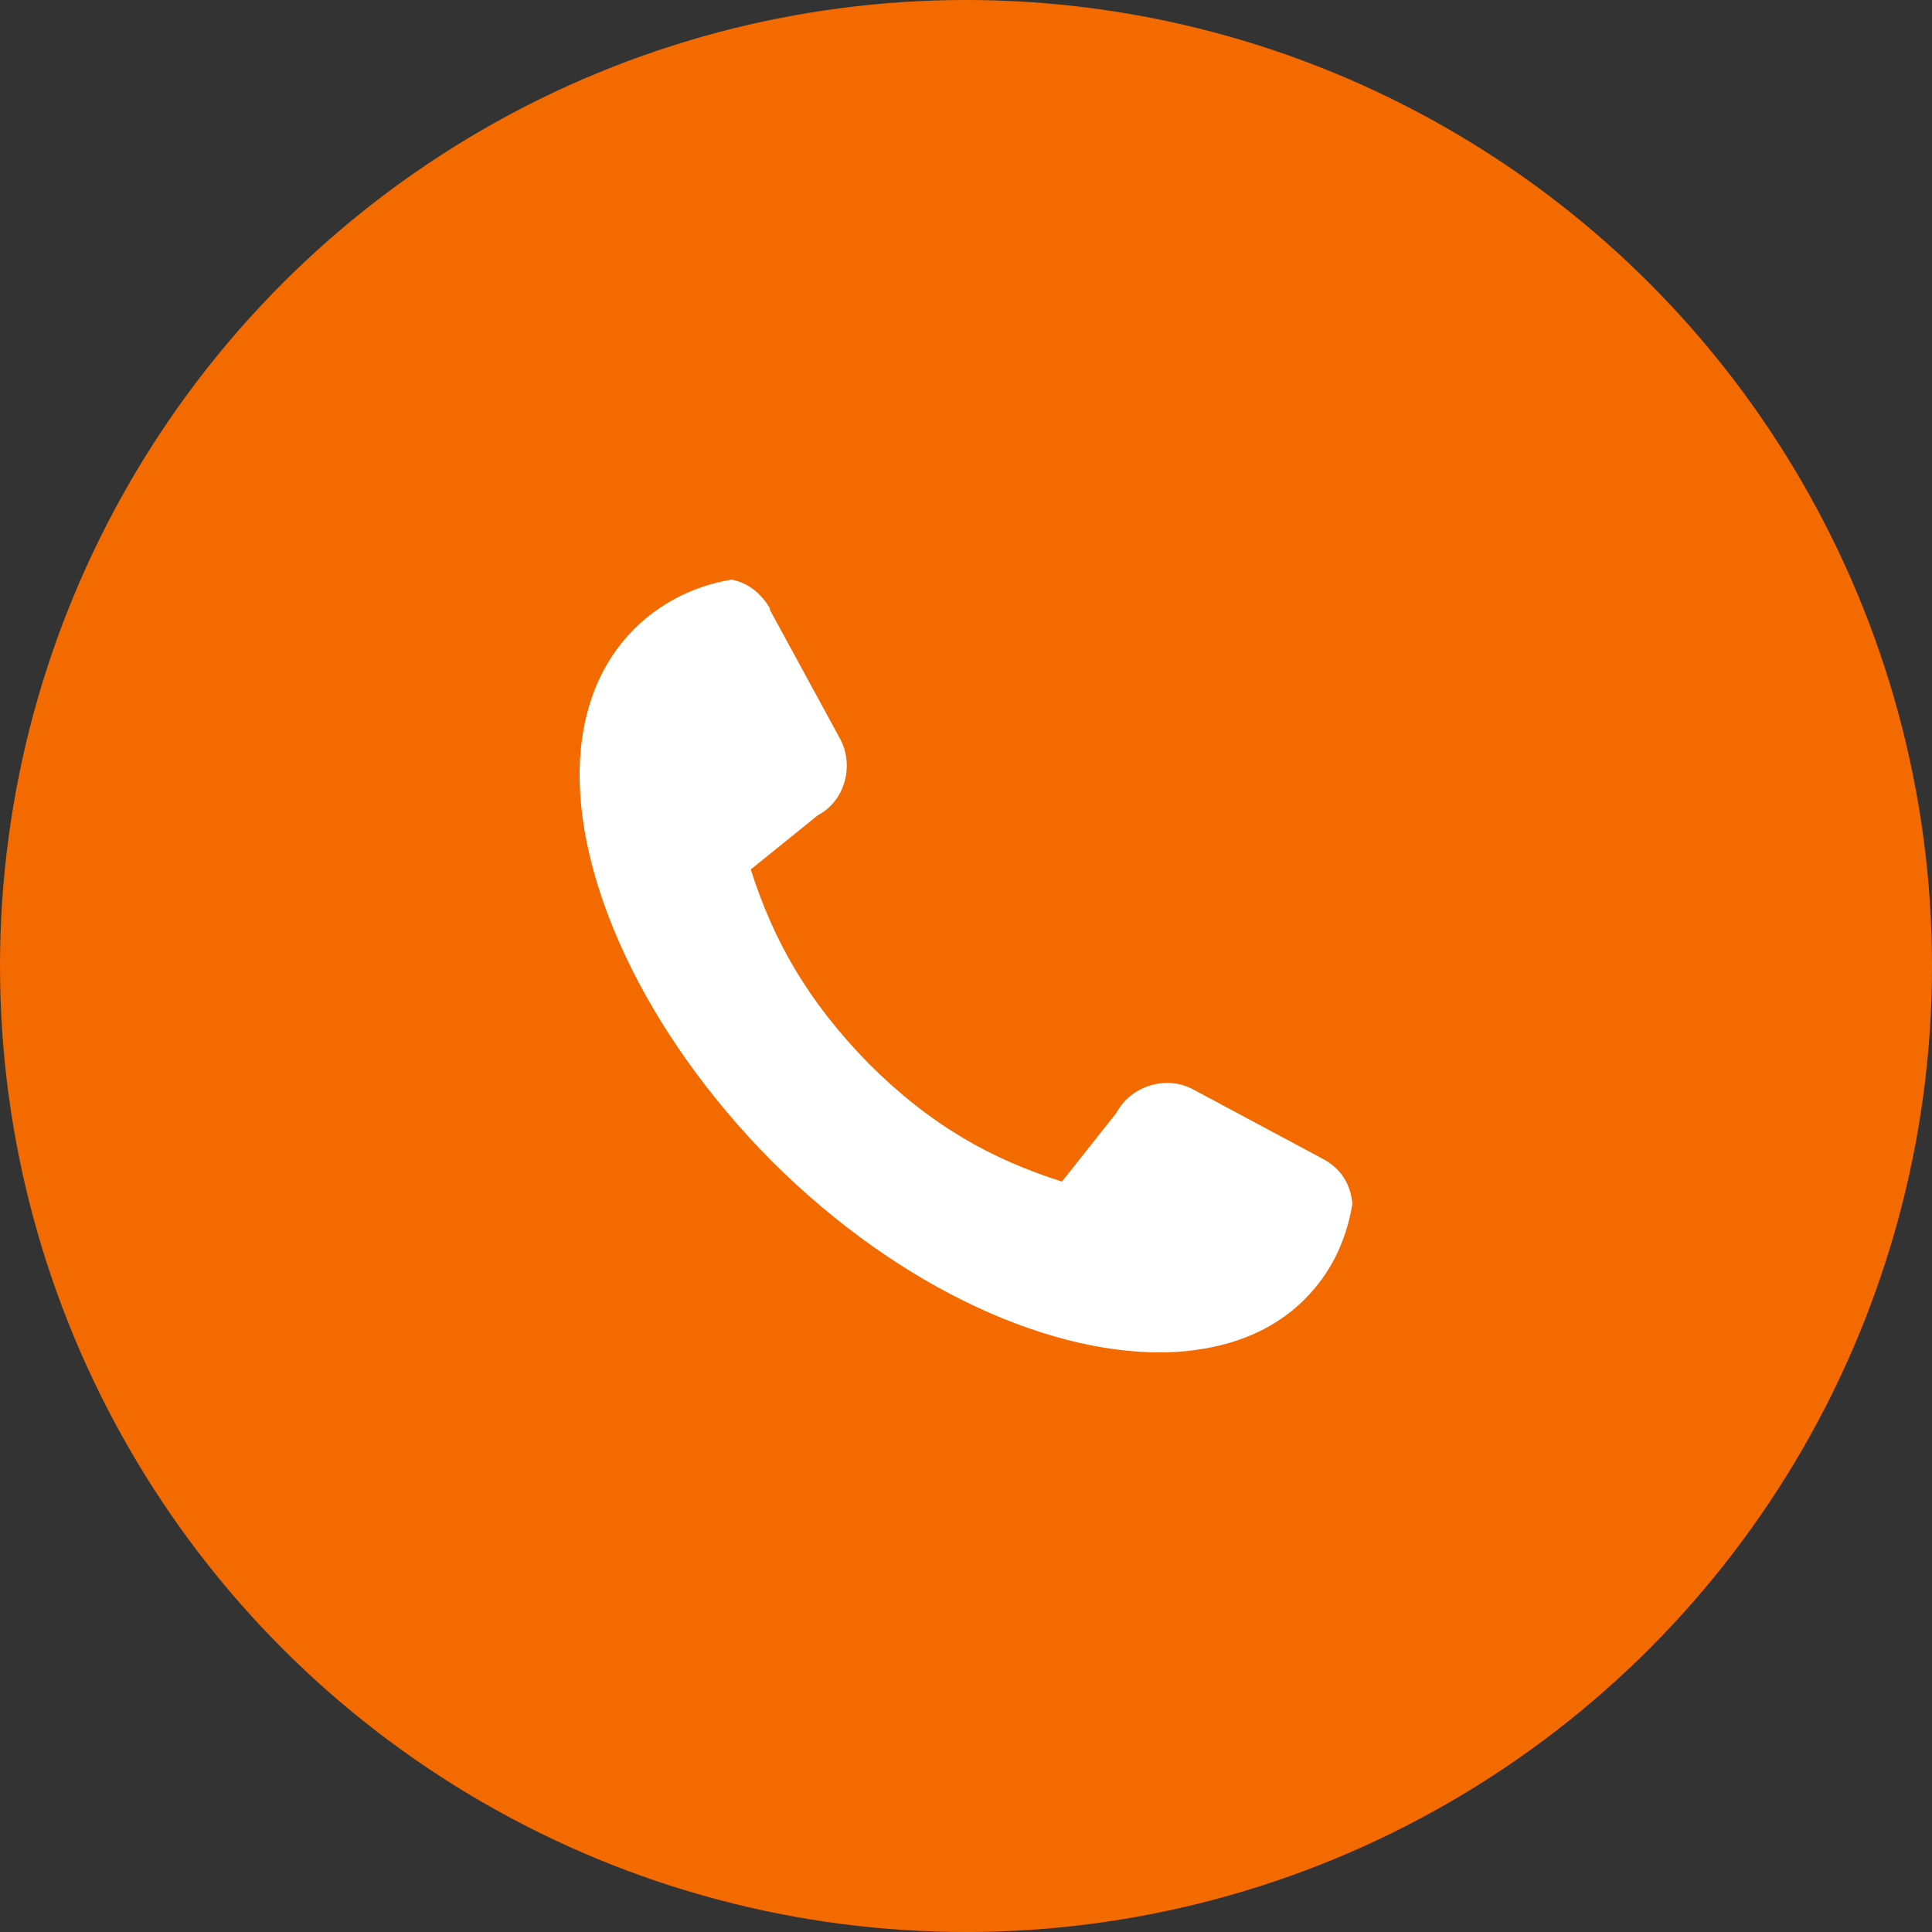
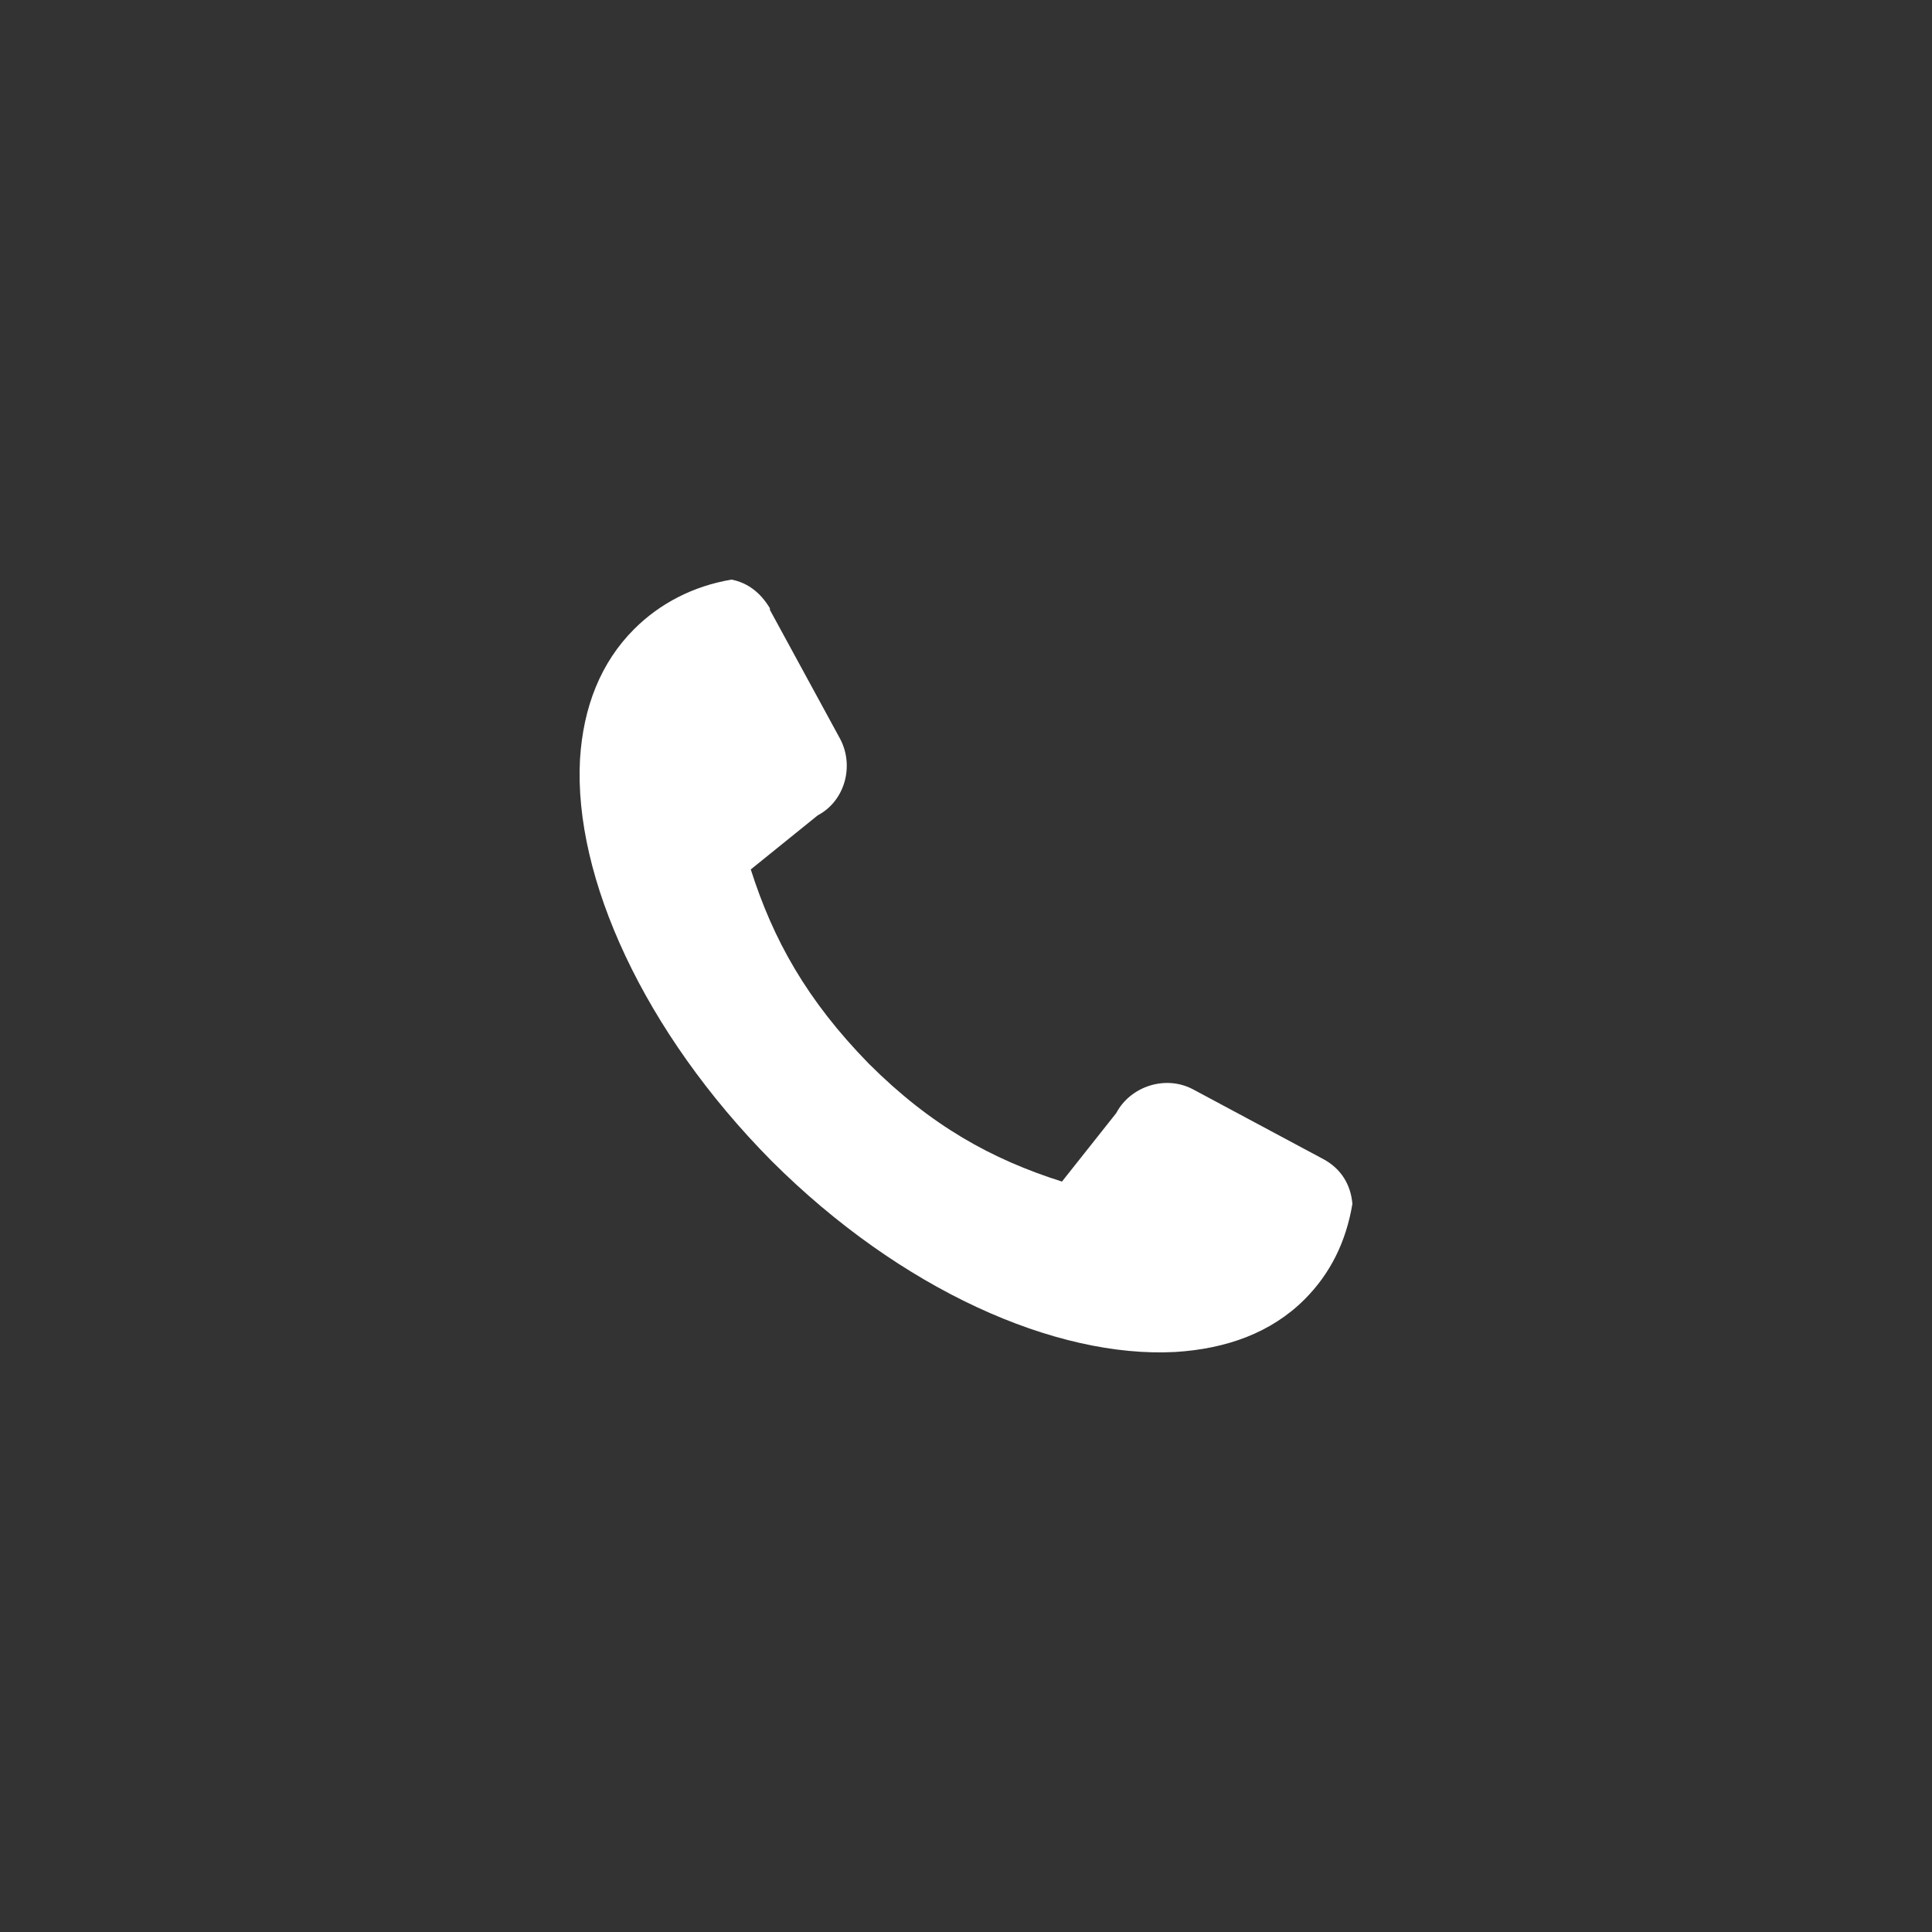
<svg xmlns="http://www.w3.org/2000/svg" width="60" height="60" viewBox="0 0 60 60" fill="none">
  <rect x="0" y="0" width="60" height="60" fill="#333333" stroke="none" />
-   <circle cx="30" cy="30" r="30" fill="#F36A00" />
  <path d="M40.513 40.355C39.472 41.394 38.085 41.888 36.499 41.987C32.782 42.185 27.974 40.059 23.96 36.052C19.995 32.046 17.814 27.249 18.012 23.589C18.111 21.957 18.657 20.572 19.698 19.533C20.491 18.742 21.531 18.198 22.721 18C23.216 18.099 23.613 18.396 23.91 18.89V18.94L26.091 22.946C26.537 23.787 26.24 24.875 25.397 25.32L23.316 27.001C24.009 29.178 25.05 31.057 26.983 33.035C28.916 34.964 30.799 36.003 32.98 36.695L34.665 34.569C35.111 33.728 36.201 33.382 37.044 33.827L41.108 36.003C41.653 36.3 41.95 36.794 42 37.388C41.802 38.575 41.306 39.564 40.513 40.355Z" fill="white" />
</svg>